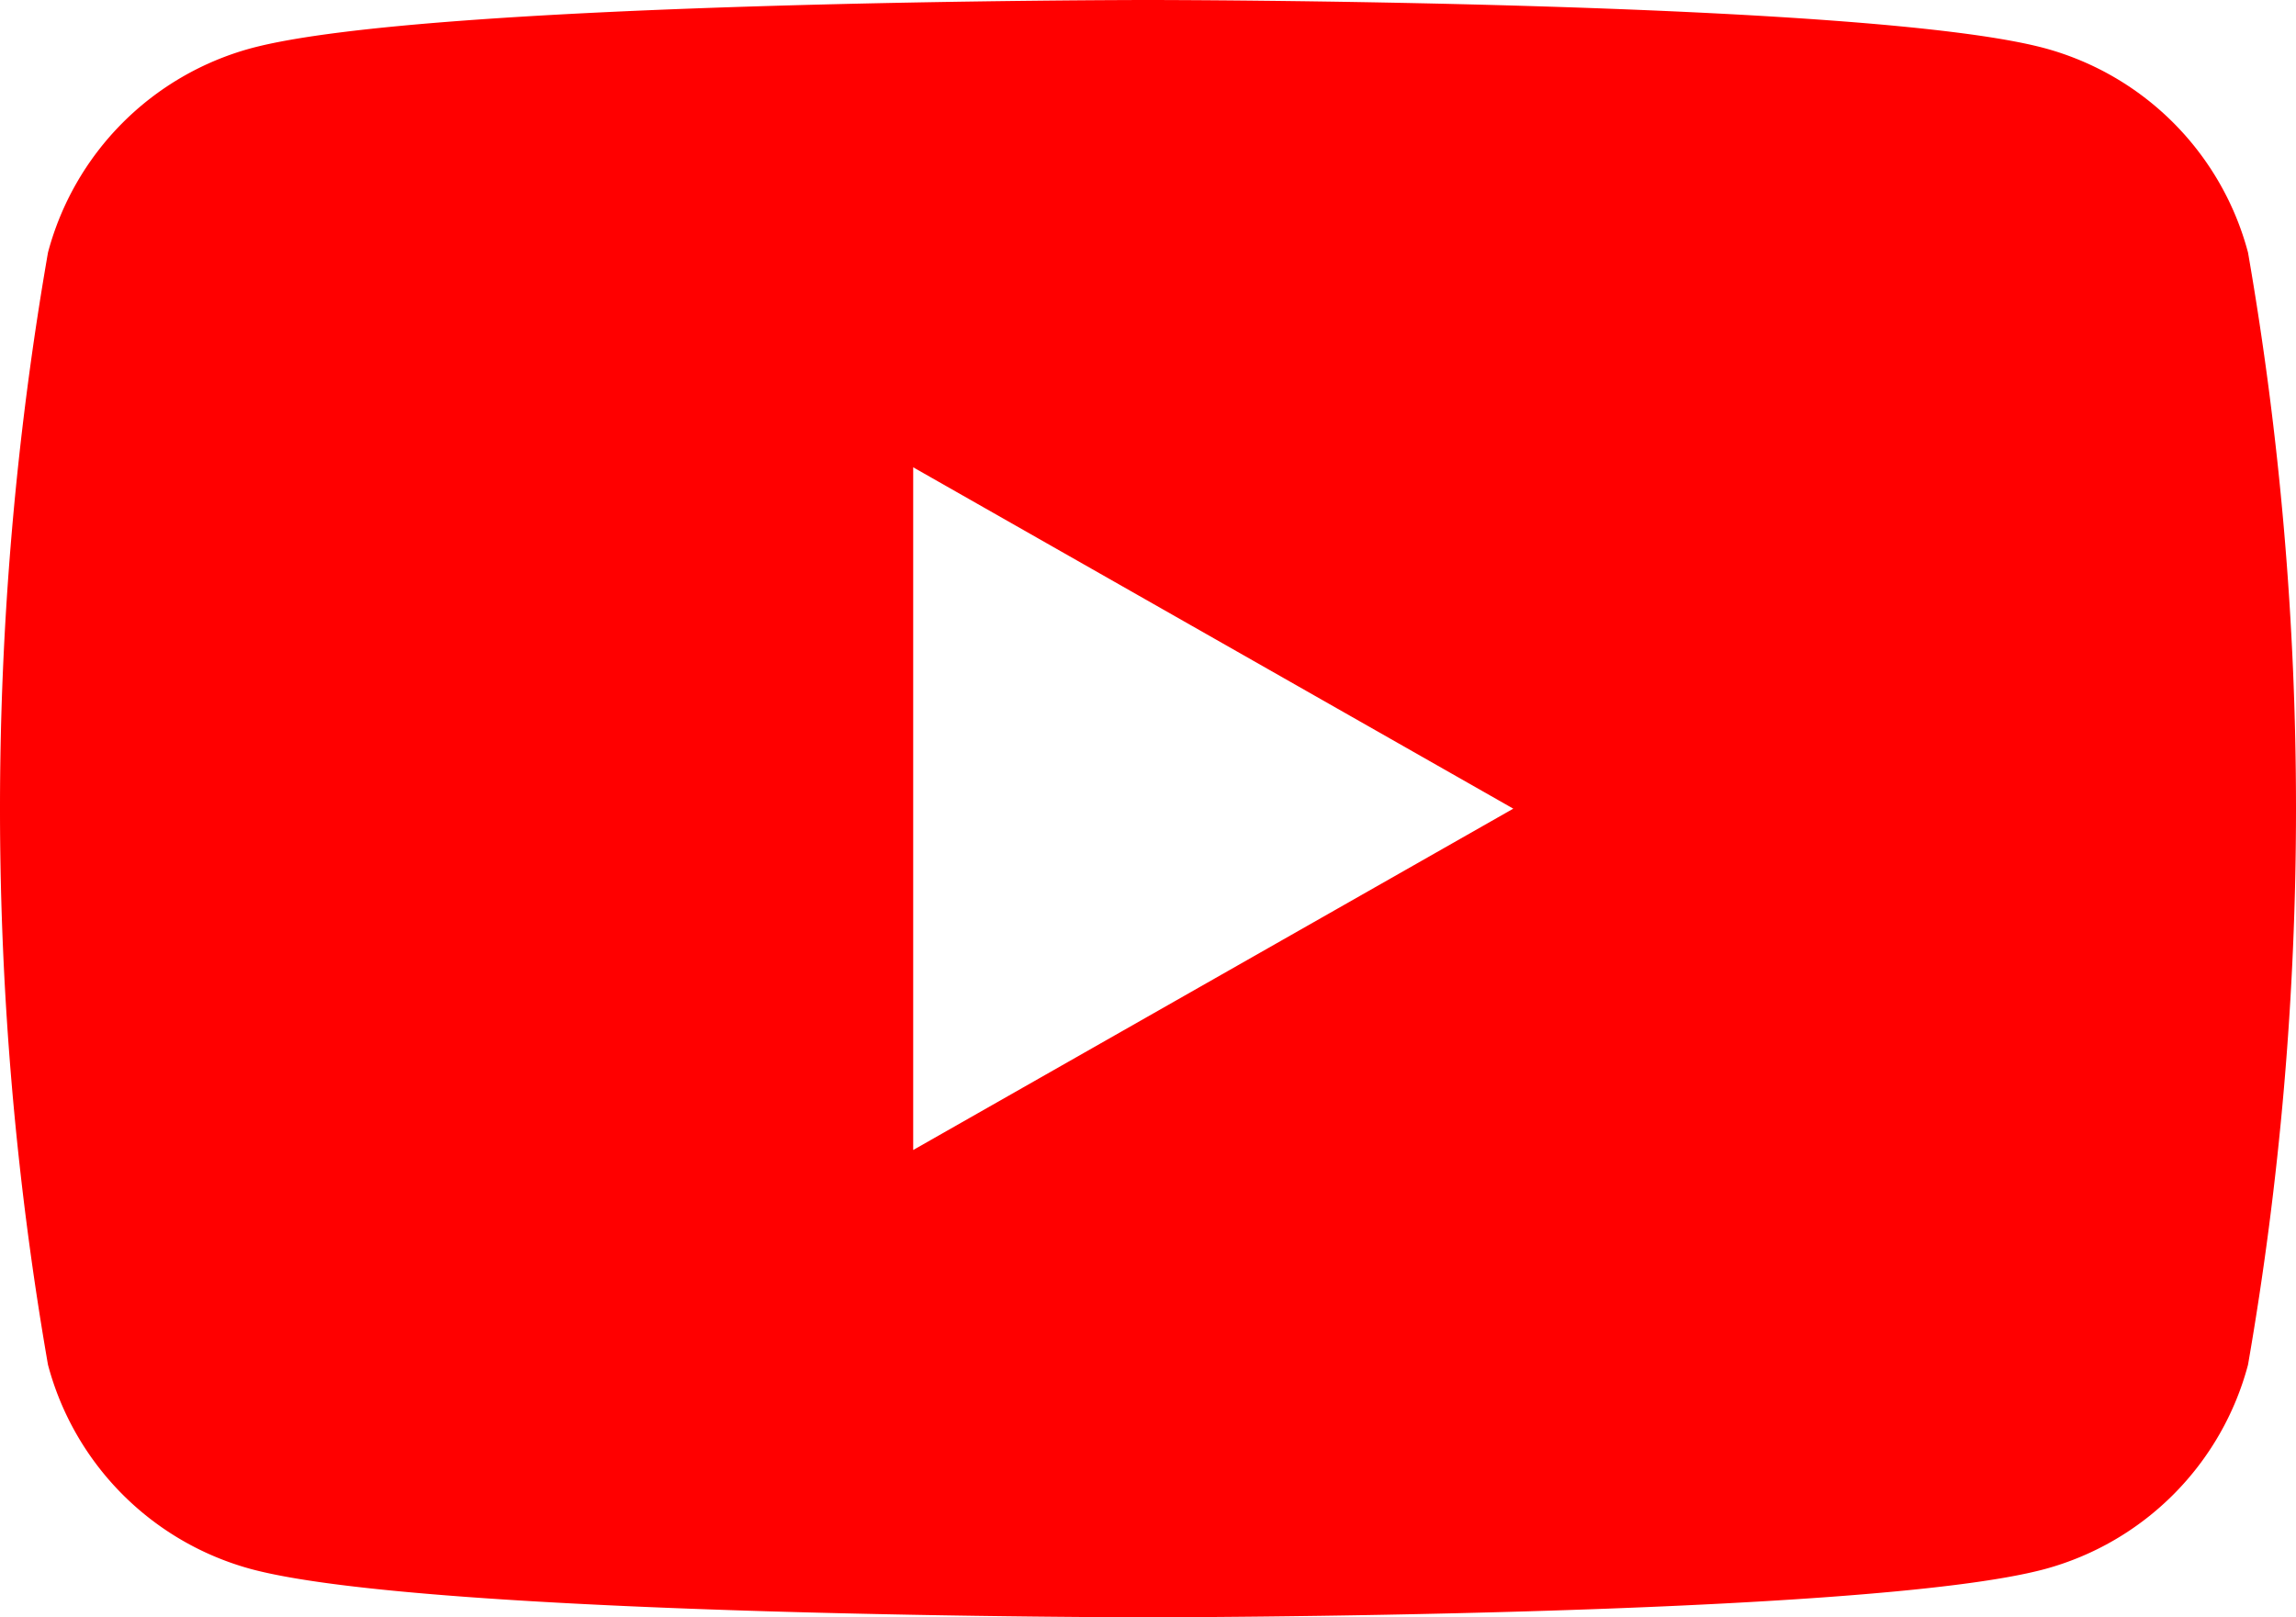
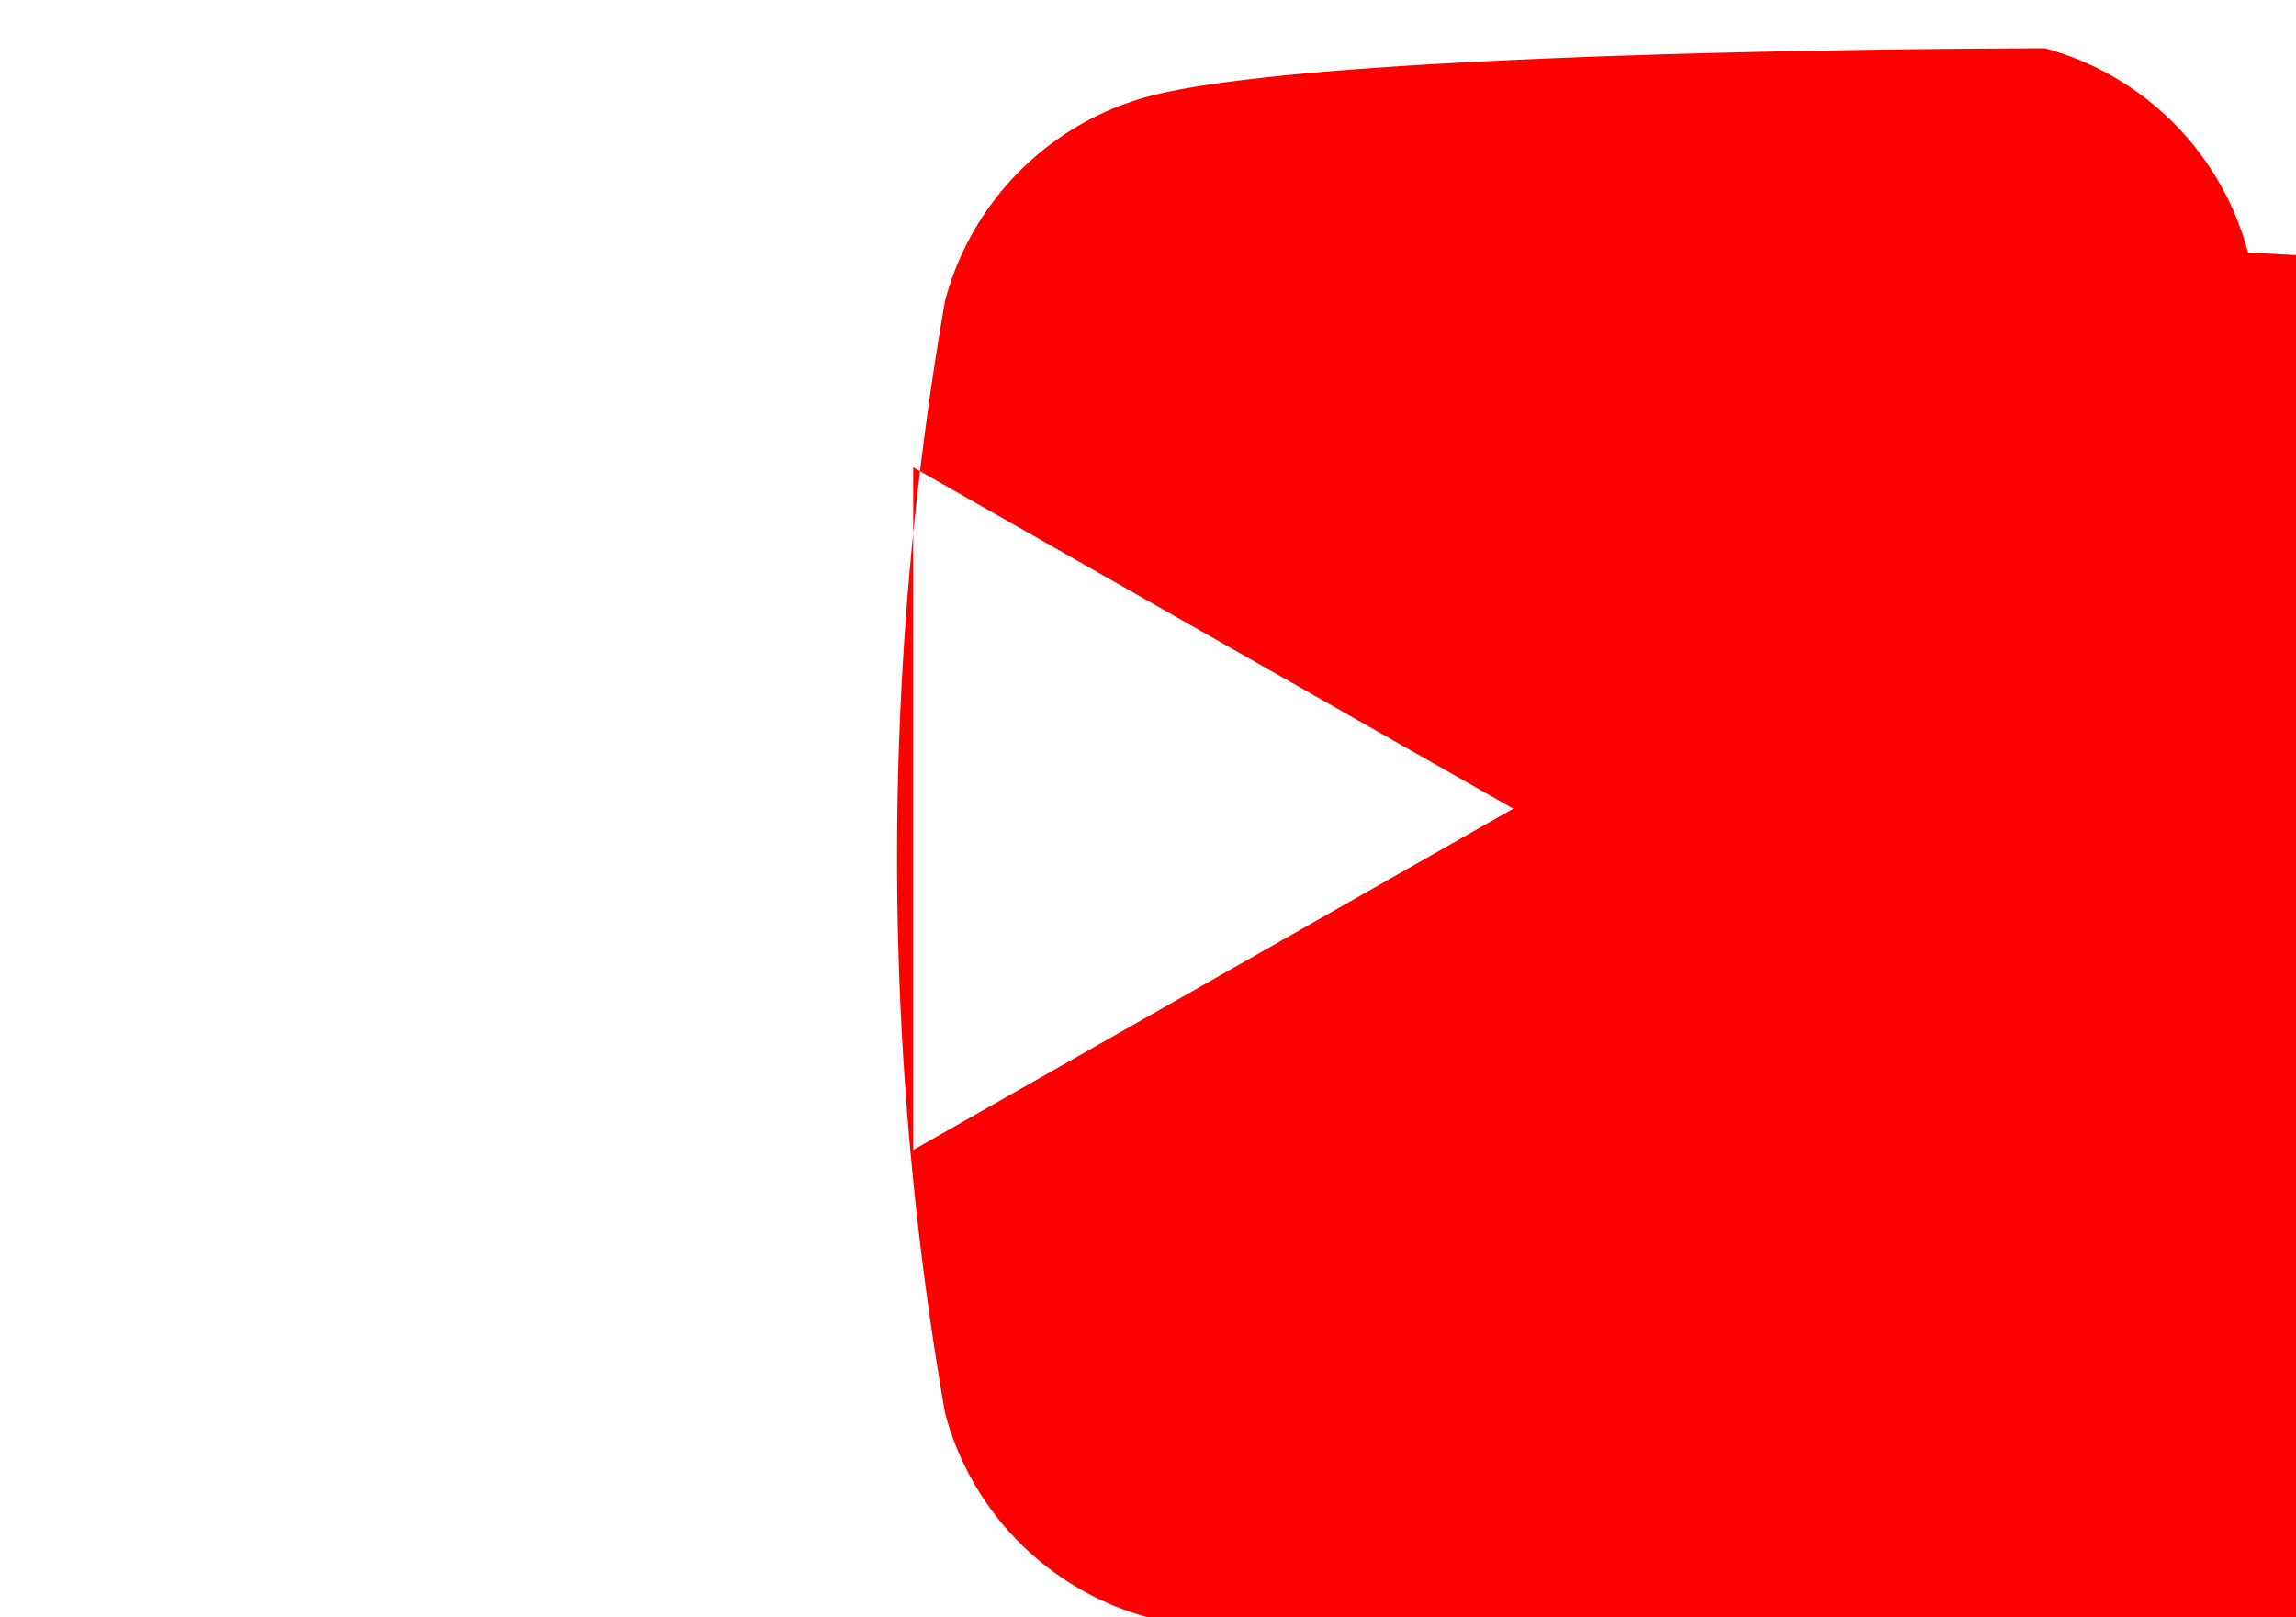
<svg xmlns="http://www.w3.org/2000/svg" width="30" height="21.136" viewBox="0 0 30 21.136">
  <g id="yt" transform="translate(-650 -3655)">
-     <path id="パス_43" data-name="パス 43" d="M102.373,54.732a3.768,3.768,0,0,0-2.652-2.669C97.381,51.432,88,51.432,88,51.432s-9.381,0-11.721.631a3.768,3.768,0,0,0-2.652,2.669,42.438,42.438,0,0,0,0,14.536,3.768,3.768,0,0,0,2.652,2.669c2.34.631,11.721.631,11.721.631s9.381,0,11.721-.631a3.768,3.768,0,0,0,2.652-2.669,42.438,42.438,0,0,0,0-14.536ZM84.932,66.461V57.539L92.773,62Z" transform="translate(577 3603.568)" fill="#ff0000" />
+     <path id="パス_43" data-name="パス 43" d="M102.373,54.732a3.768,3.768,0,0,0-2.652-2.669s-9.381,0-11.721.631a3.768,3.768,0,0,0-2.652,2.669,42.438,42.438,0,0,0,0,14.536,3.768,3.768,0,0,0,2.652,2.669c2.34.631,11.721.631,11.721.631s9.381,0,11.721-.631a3.768,3.768,0,0,0,2.652-2.669,42.438,42.438,0,0,0,0-14.536ZM84.932,66.461V57.539L92.773,62Z" transform="translate(577 3603.568)" fill="#ff0000" />
  </g>
</svg>